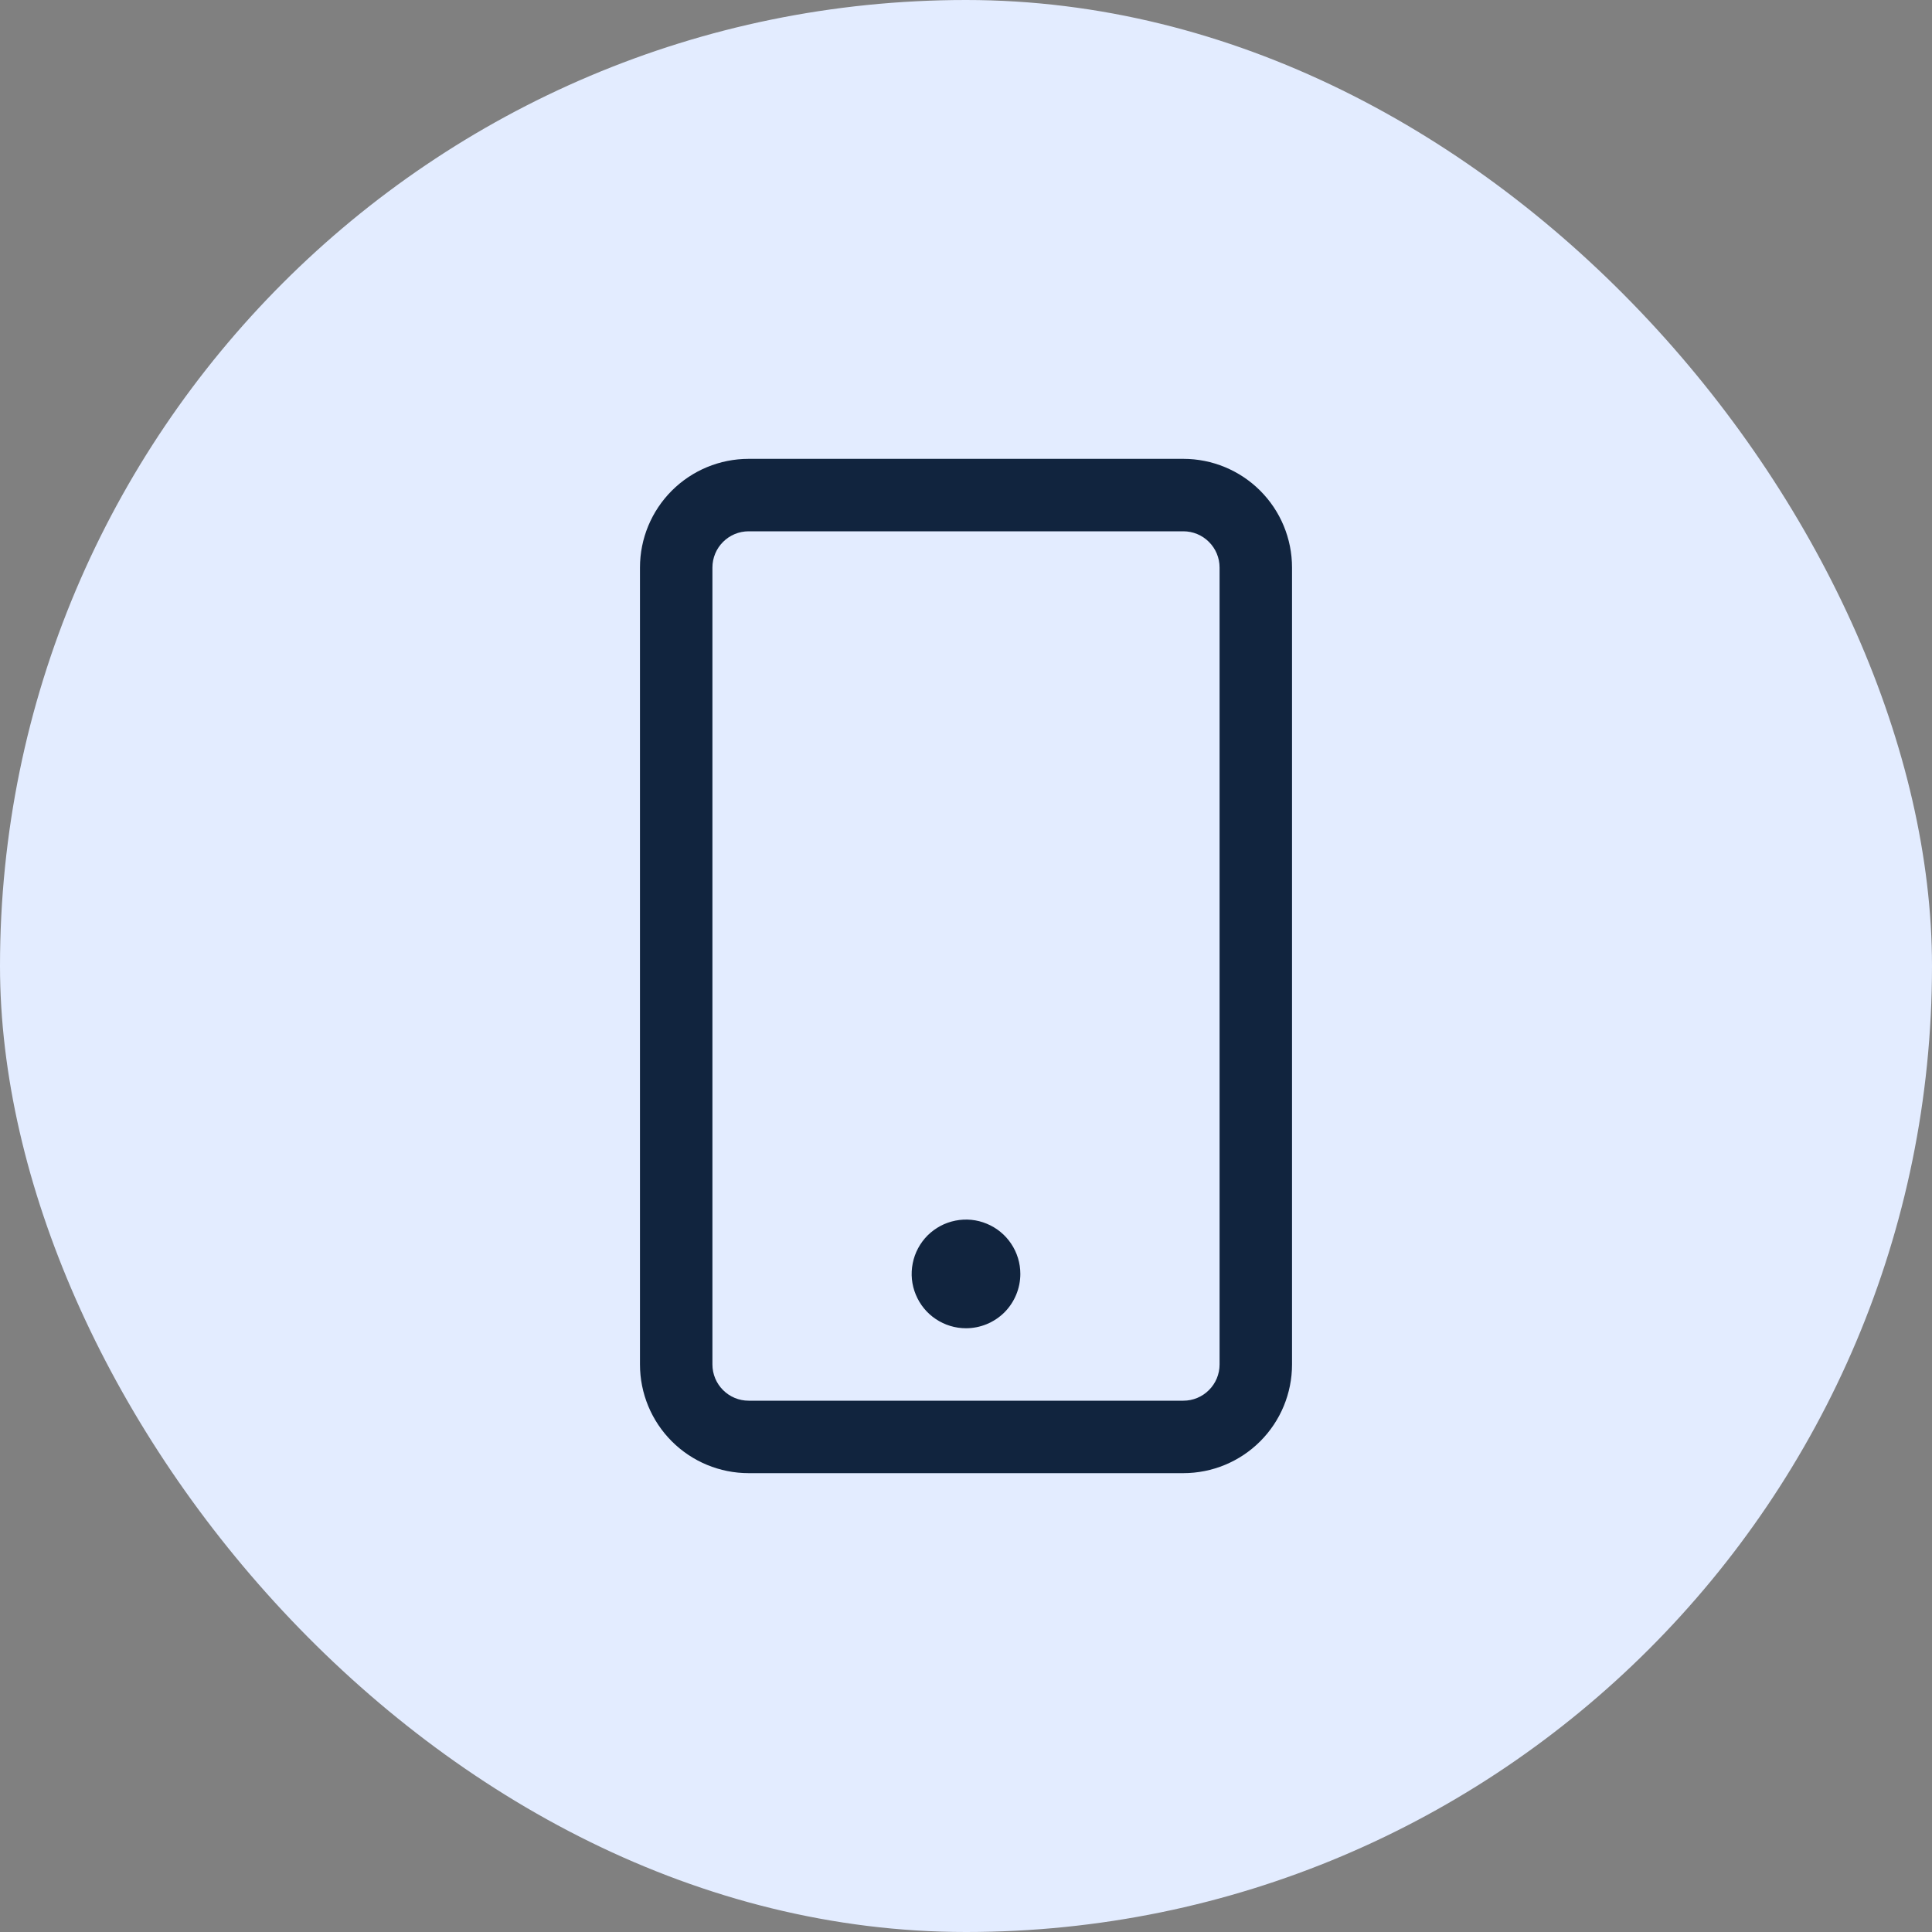
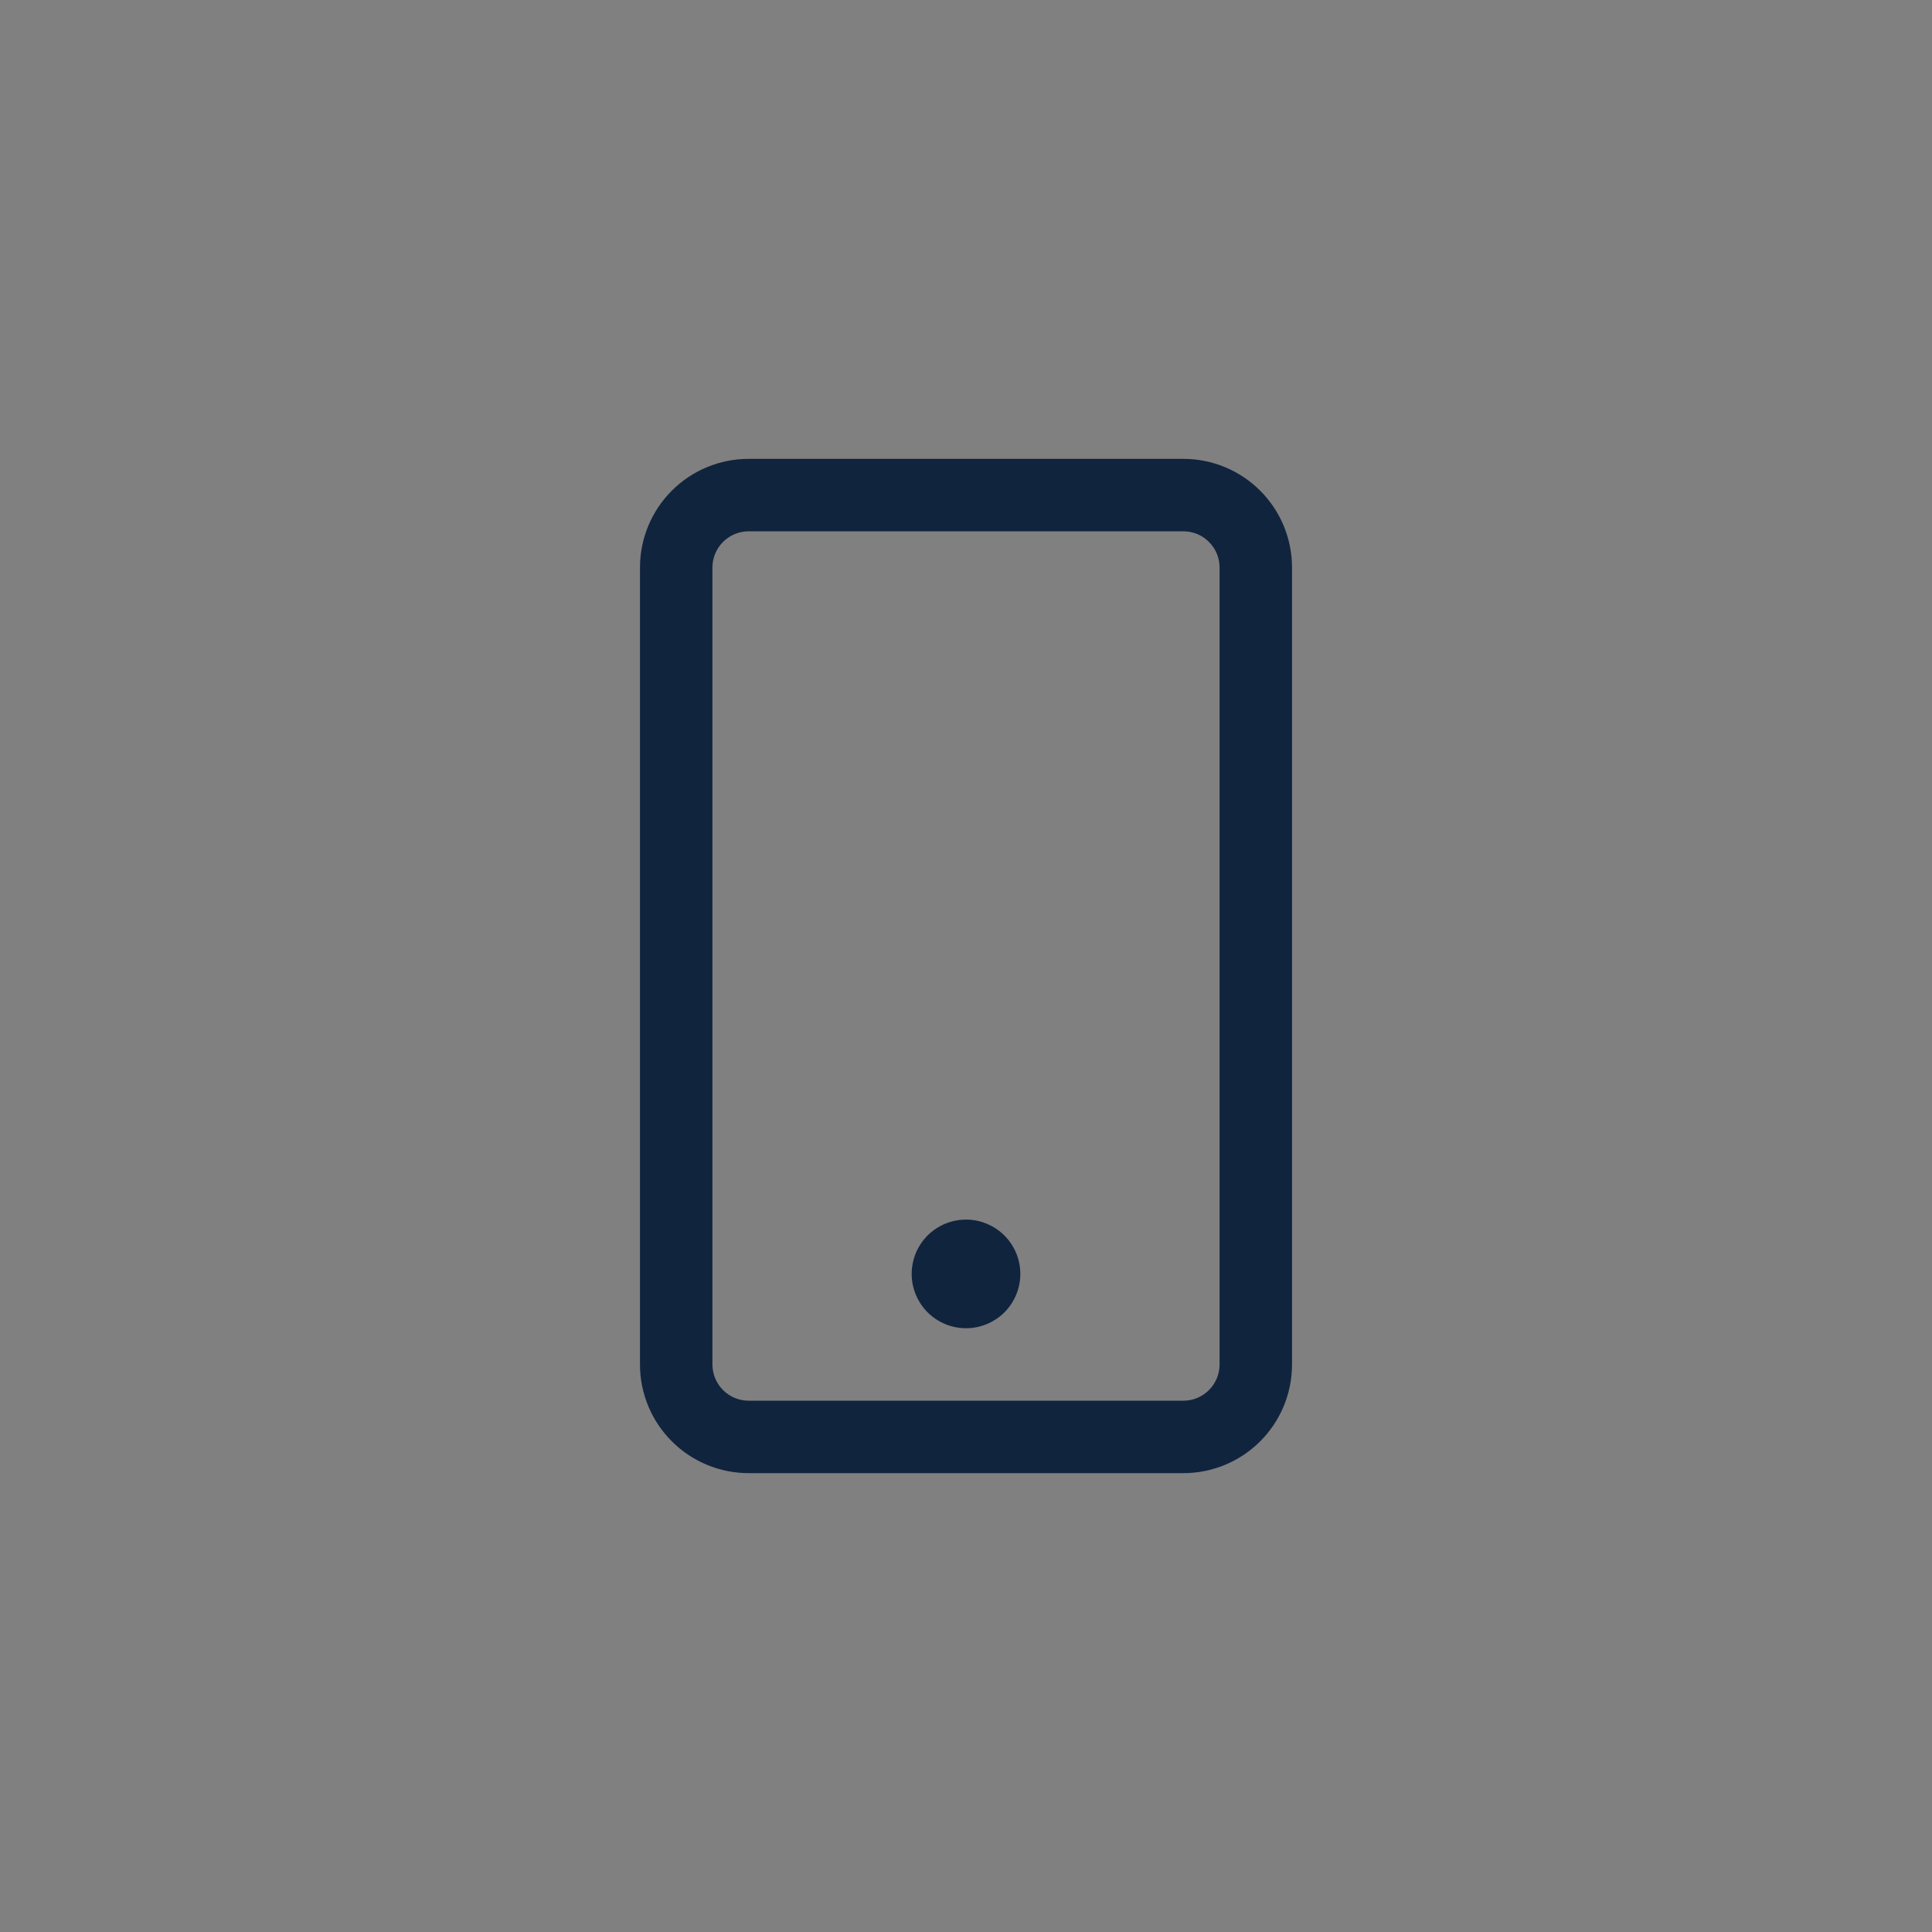
<svg xmlns="http://www.w3.org/2000/svg" width="40" height="40" viewBox="0 0 40 40" fill="none">
  <rect x="0" y="0" width="40" height="40" fill="#808080" stroke="none" />
-   <rect width="40" height="40" rx="20" fill="#E3ECFF" />
  <path d="M24.5 30.5H15.5C14.903 30.5 14.331 30.263 13.909 29.841C13.487 29.419 13.25 28.847 13.25 28.25V11.75C13.25 11.153 13.487 10.581 13.909 10.159C14.331 9.737 14.903 9.5 15.5 9.5H24.5C25.097 9.5 25.669 9.737 26.091 10.159C26.513 10.581 26.75 11.153 26.75 11.75V28.25C26.75 28.847 26.513 29.419 26.091 29.841C25.669 30.263 25.097 30.5 24.5 30.5ZM25.25 11.75C25.25 11.551 25.171 11.36 25.03 11.22C24.89 11.079 24.699 11 24.5 11H15.5C15.301 11 15.11 11.079 14.97 11.22C14.829 11.36 14.75 11.551 14.75 11.75V28.25C14.75 28.449 14.829 28.64 14.97 28.78C15.11 28.921 15.301 29 15.5 29H24.5C24.699 29 24.89 28.921 25.03 28.78C25.171 28.64 25.25 28.449 25.25 28.25V11.75ZM21.125 26.375C21.125 26.152 21.059 25.935 20.935 25.75C20.812 25.565 20.636 25.421 20.43 25.336C20.225 25.25 19.999 25.228 19.78 25.272C19.562 25.315 19.362 25.422 19.204 25.579C19.047 25.737 18.94 25.937 18.897 26.155C18.853 26.374 18.875 26.6 18.961 26.805C19.046 27.011 19.19 27.187 19.375 27.31C19.56 27.434 19.777 27.5 20 27.5C20.298 27.5 20.584 27.381 20.796 27.171C21.006 26.959 21.125 26.673 21.125 26.375Z" fill="#11243E" />
</svg>